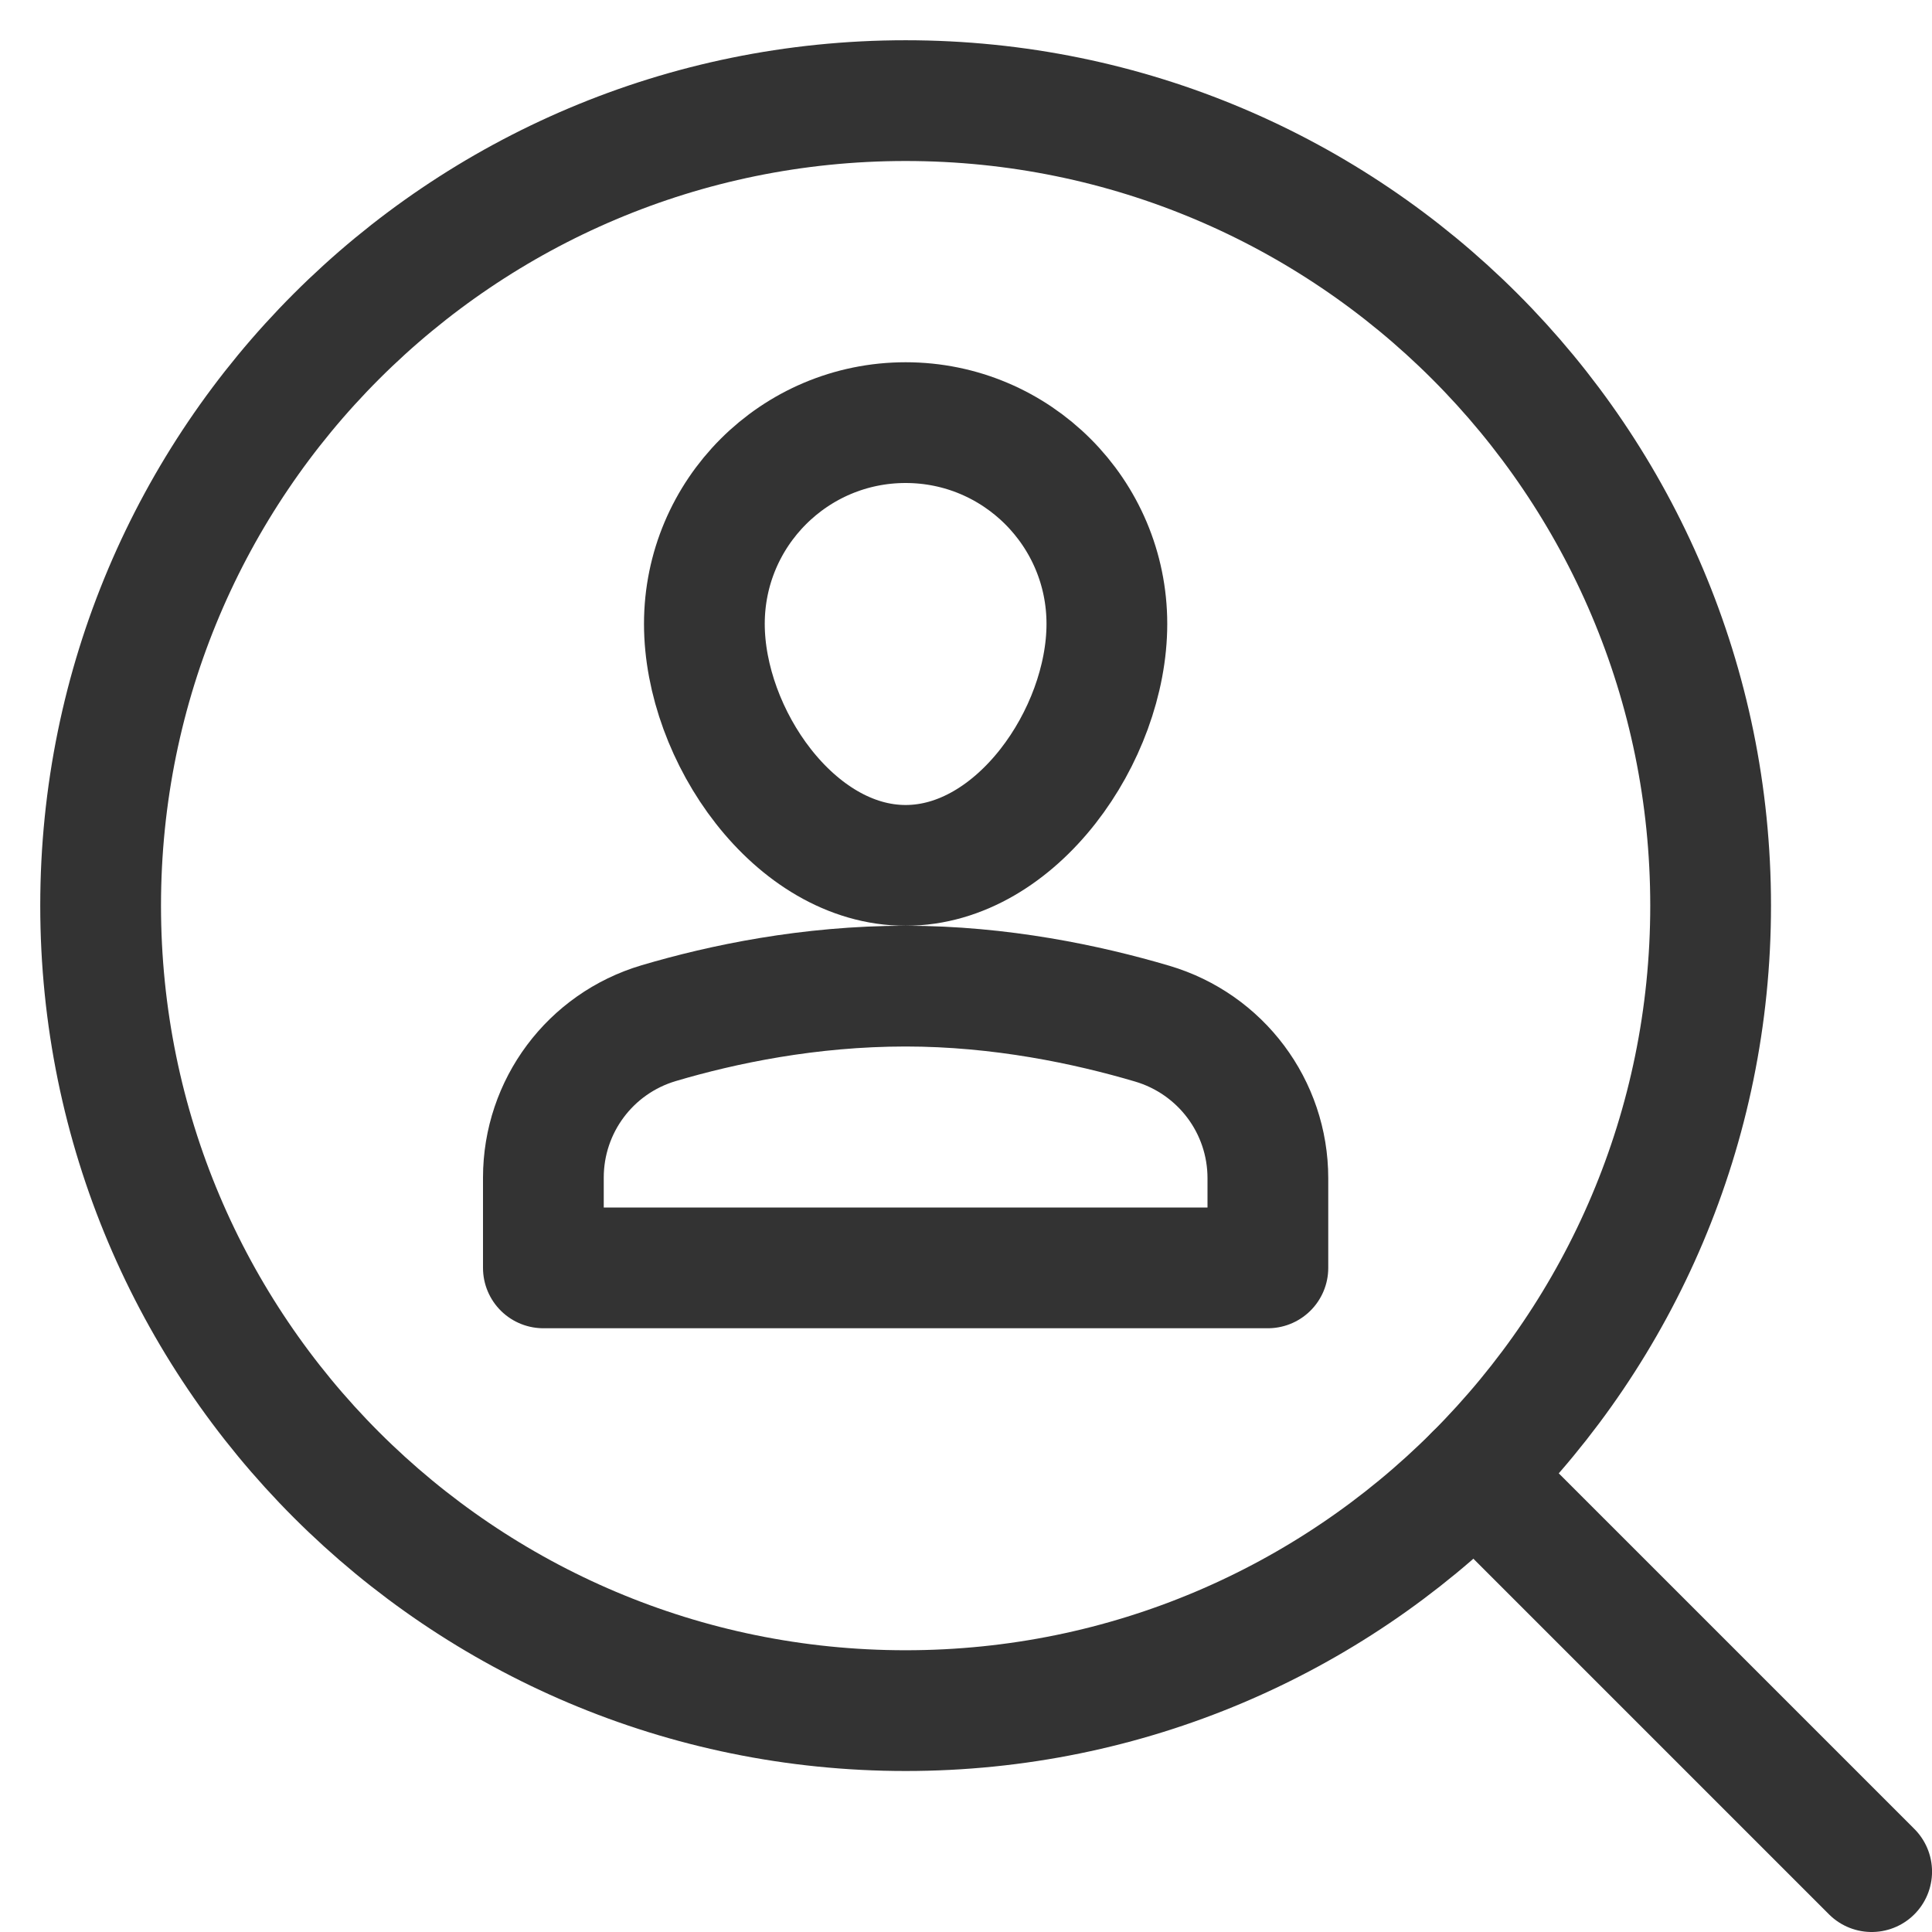
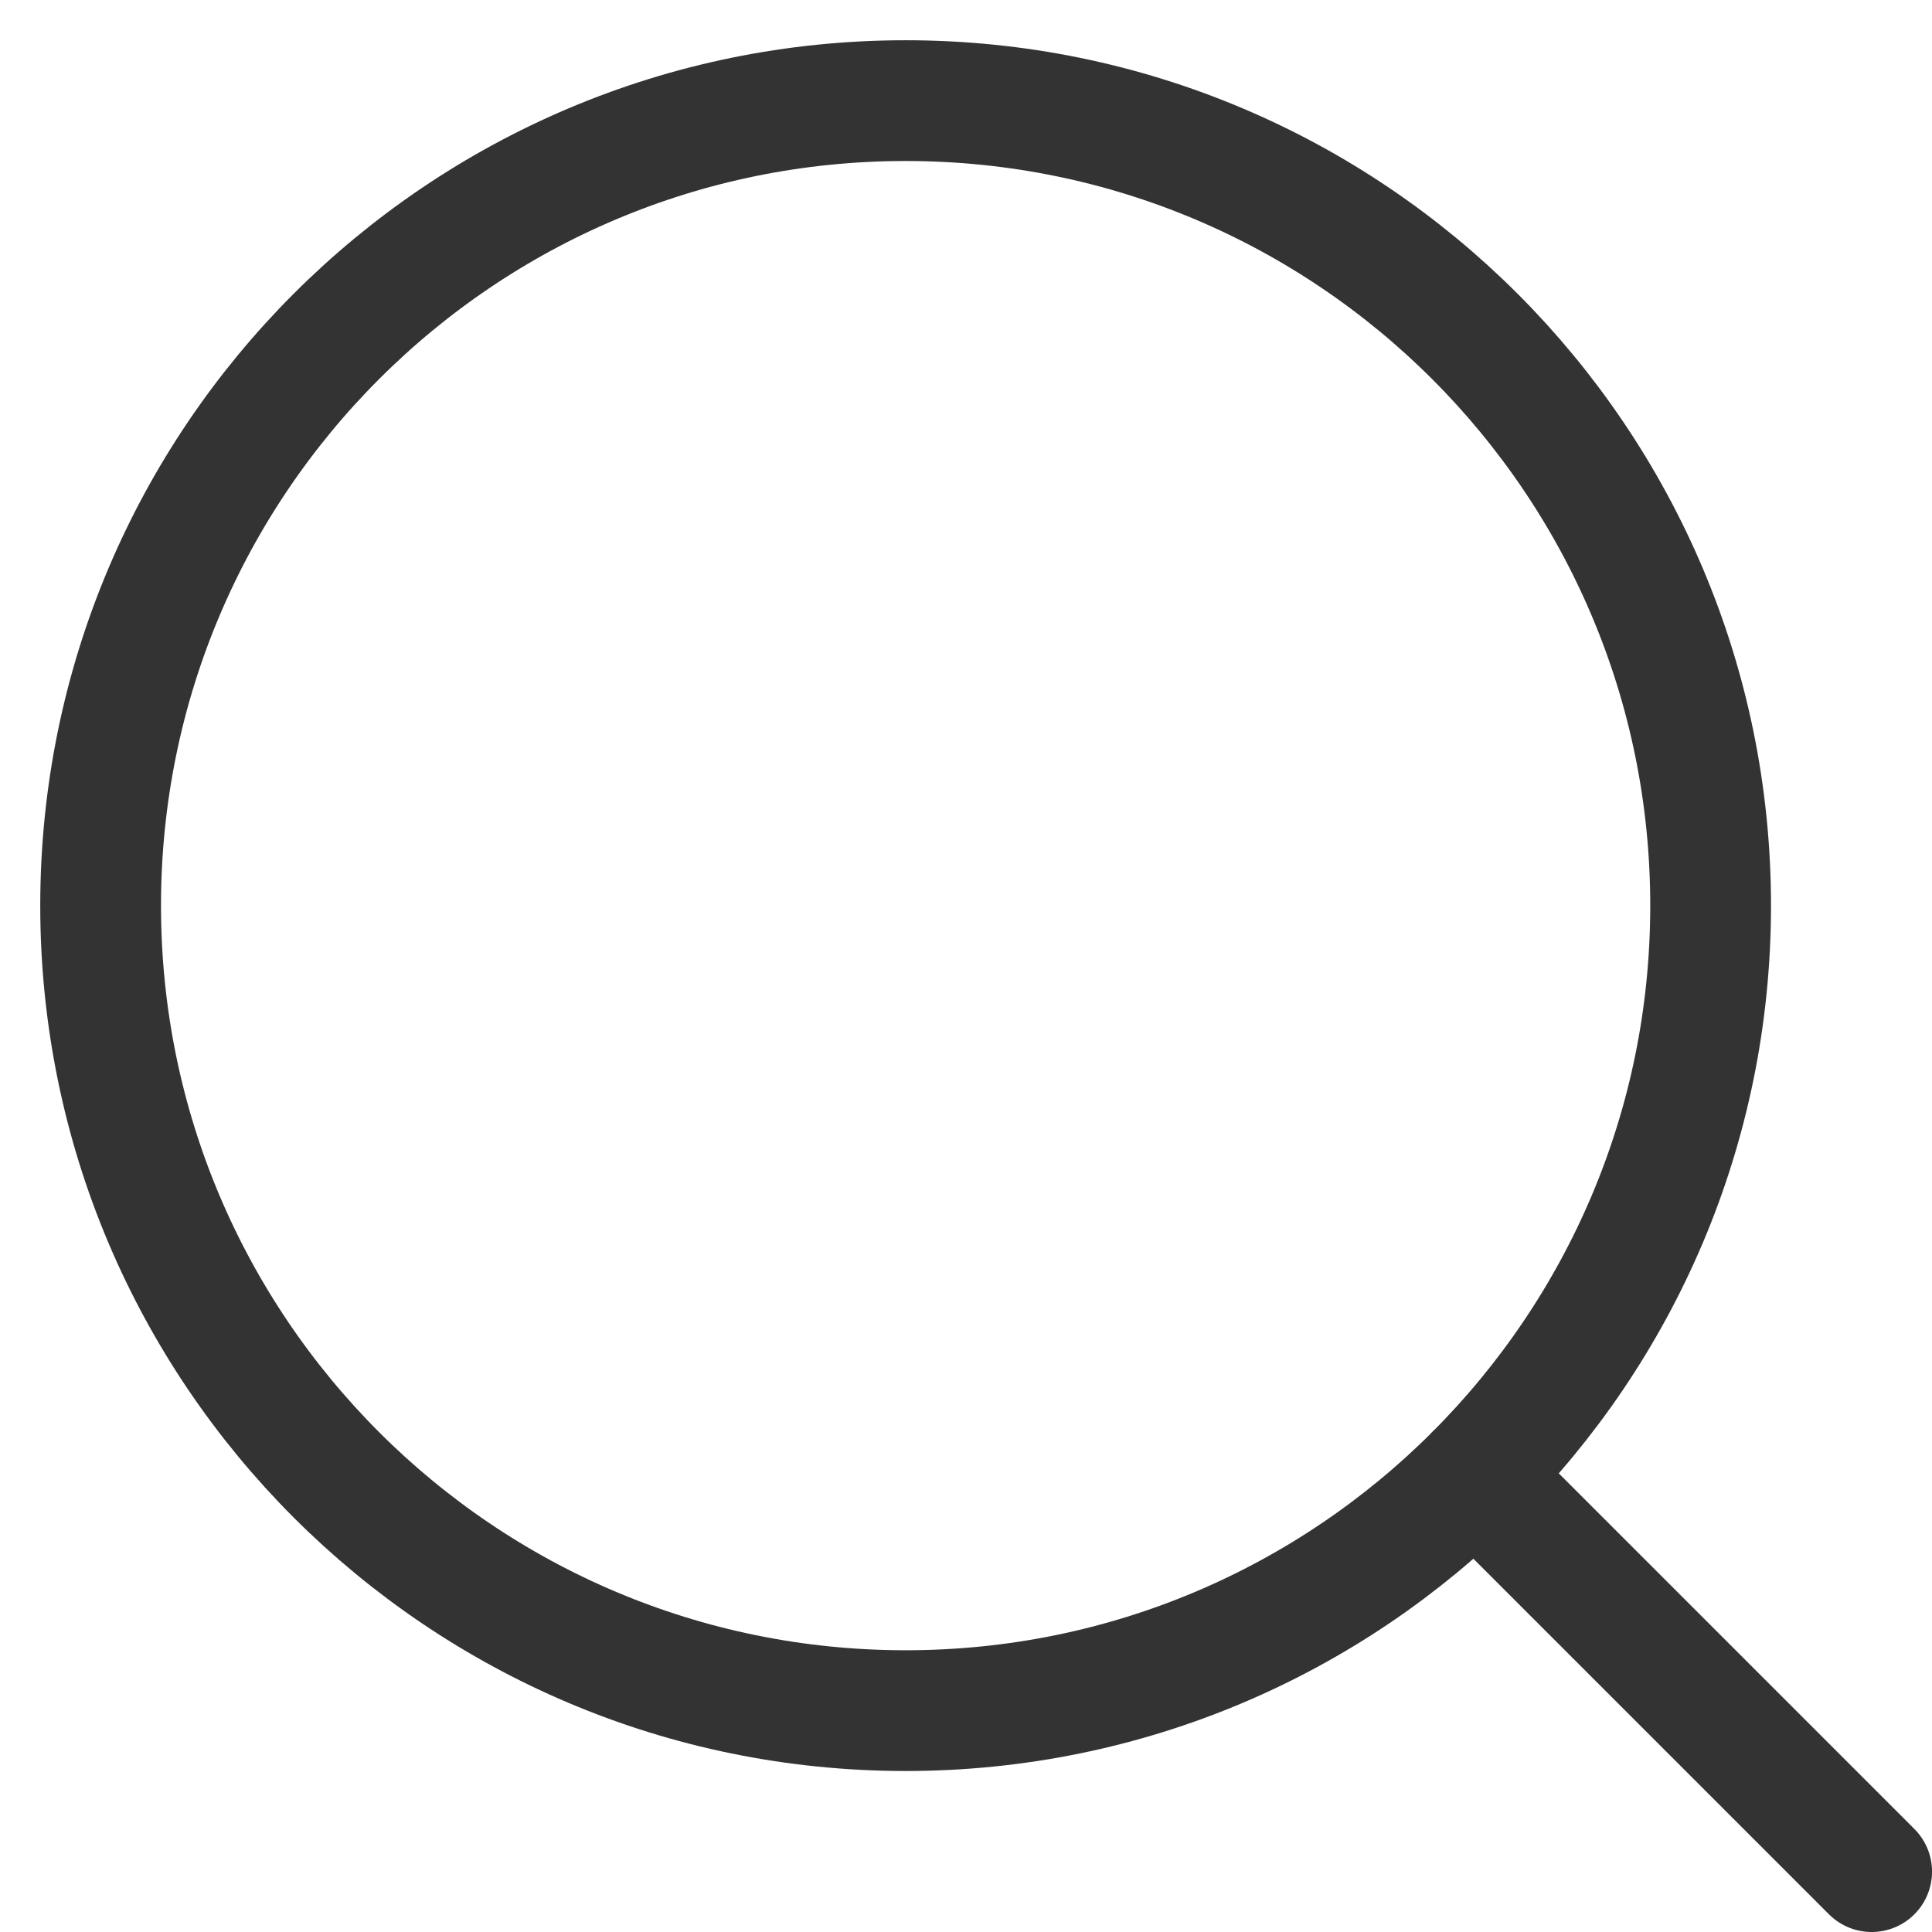
<svg xmlns="http://www.w3.org/2000/svg" width="48" height="48" viewBox="0 0 48 48" fill="none">
  <path d="M36.643 36.642L46.501 46.5" stroke="#333333" stroke-width="3" stroke-miterlimit="10" stroke-linecap="round" stroke-linejoin="round" />
  <path d="M22.5 42.5C33.546 42.5 42.5 33.546 42.5 22.5C42.5 11.454 33.546 2.5 22.5 2.5C11.454 2.5 2.5 11.454 2.5 22.5C2.5 33.546 11.454 42.5 22.5 42.5Z" stroke="#333333" stroke-width="3" stroke-miterlimit="10" stroke-linecap="round" stroke-linejoin="round" />
-   <path d="M31.5 31.5H13.5V29.258C13.5 27.483 14.664 25.924 16.366 25.42C17.96 24.948 20.104 24.5 22.5 24.5C24.856 24.5 27.014 24.956 28.625 25.432C30.33 25.936 31.5 27.494 31.5 29.273V31.5Z" stroke="#333333" stroke-width="3" stroke-miterlimit="10" stroke-linecap="round" stroke-linejoin="round" />
-   <path d="M17.5 15.5C17.5 12.739 19.739 10.5 22.5 10.5C25.261 10.5 27.5 12.739 27.5 15.5C27.5 18.261 25.261 21.5 22.5 21.5C19.739 21.5 17.5 18.261 17.5 15.5Z" stroke="#333333" stroke-width="3" stroke-miterlimit="10" stroke-linecap="round" stroke-linejoin="round" />
</svg>